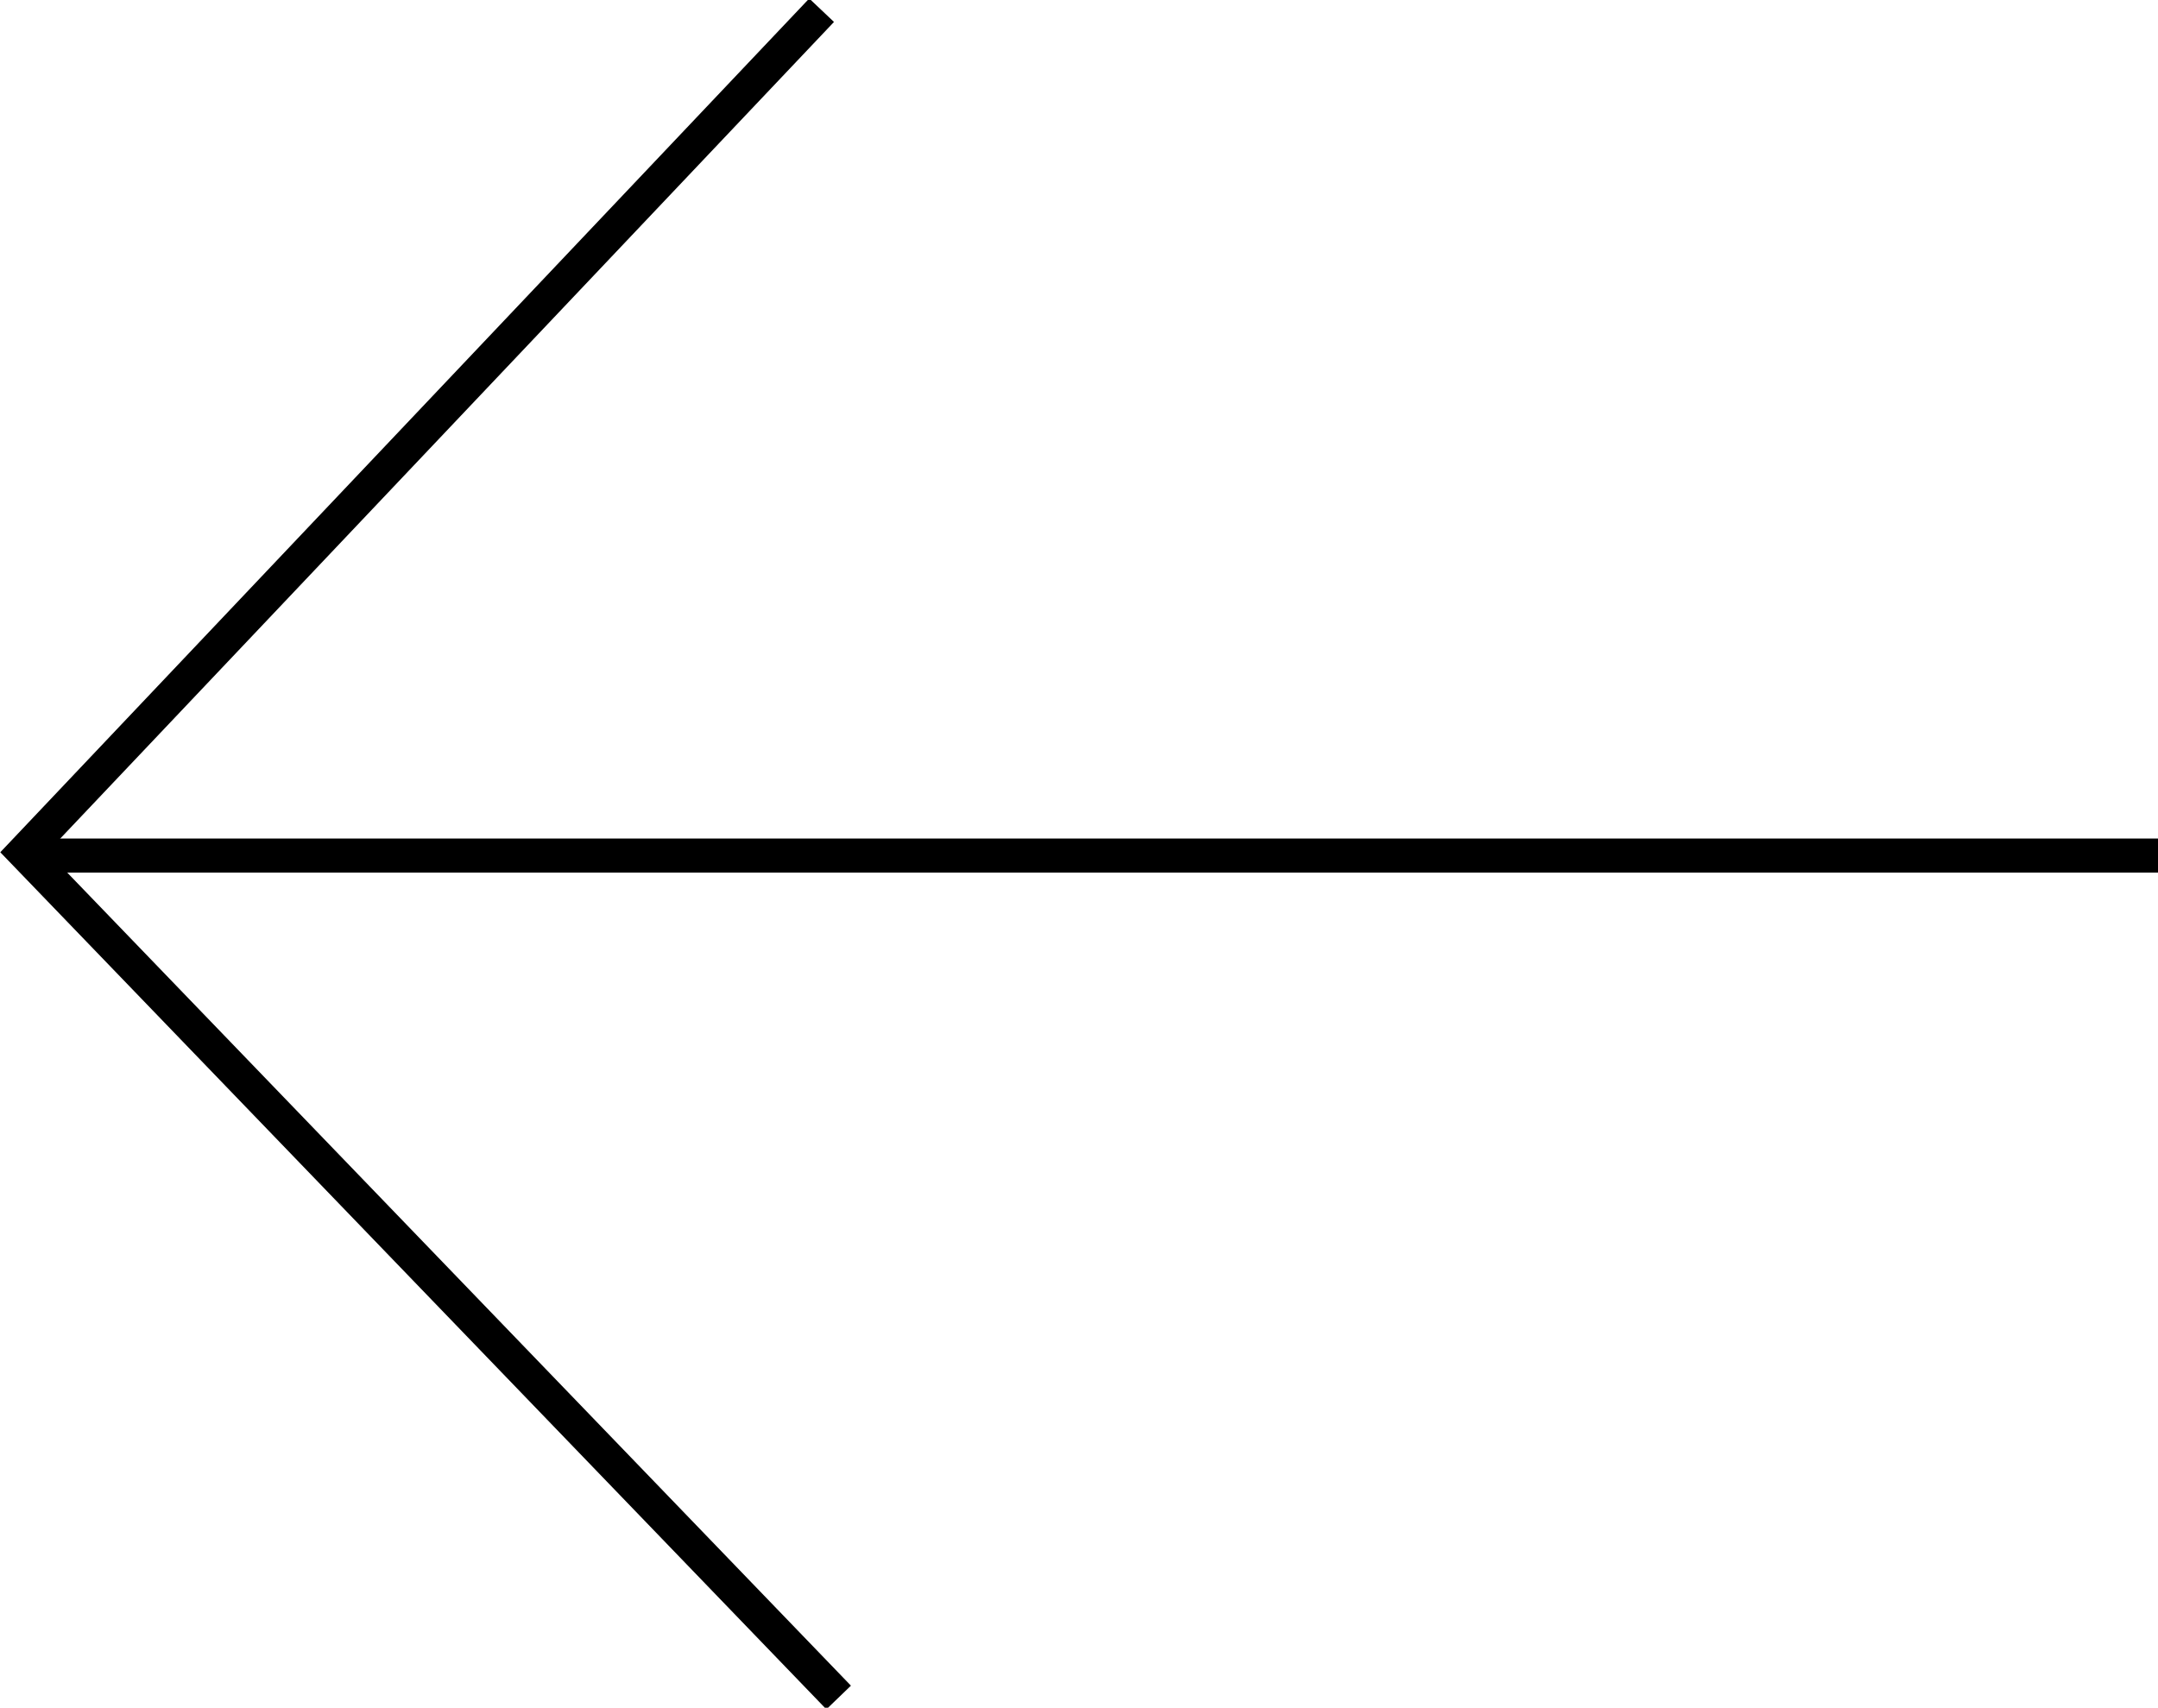
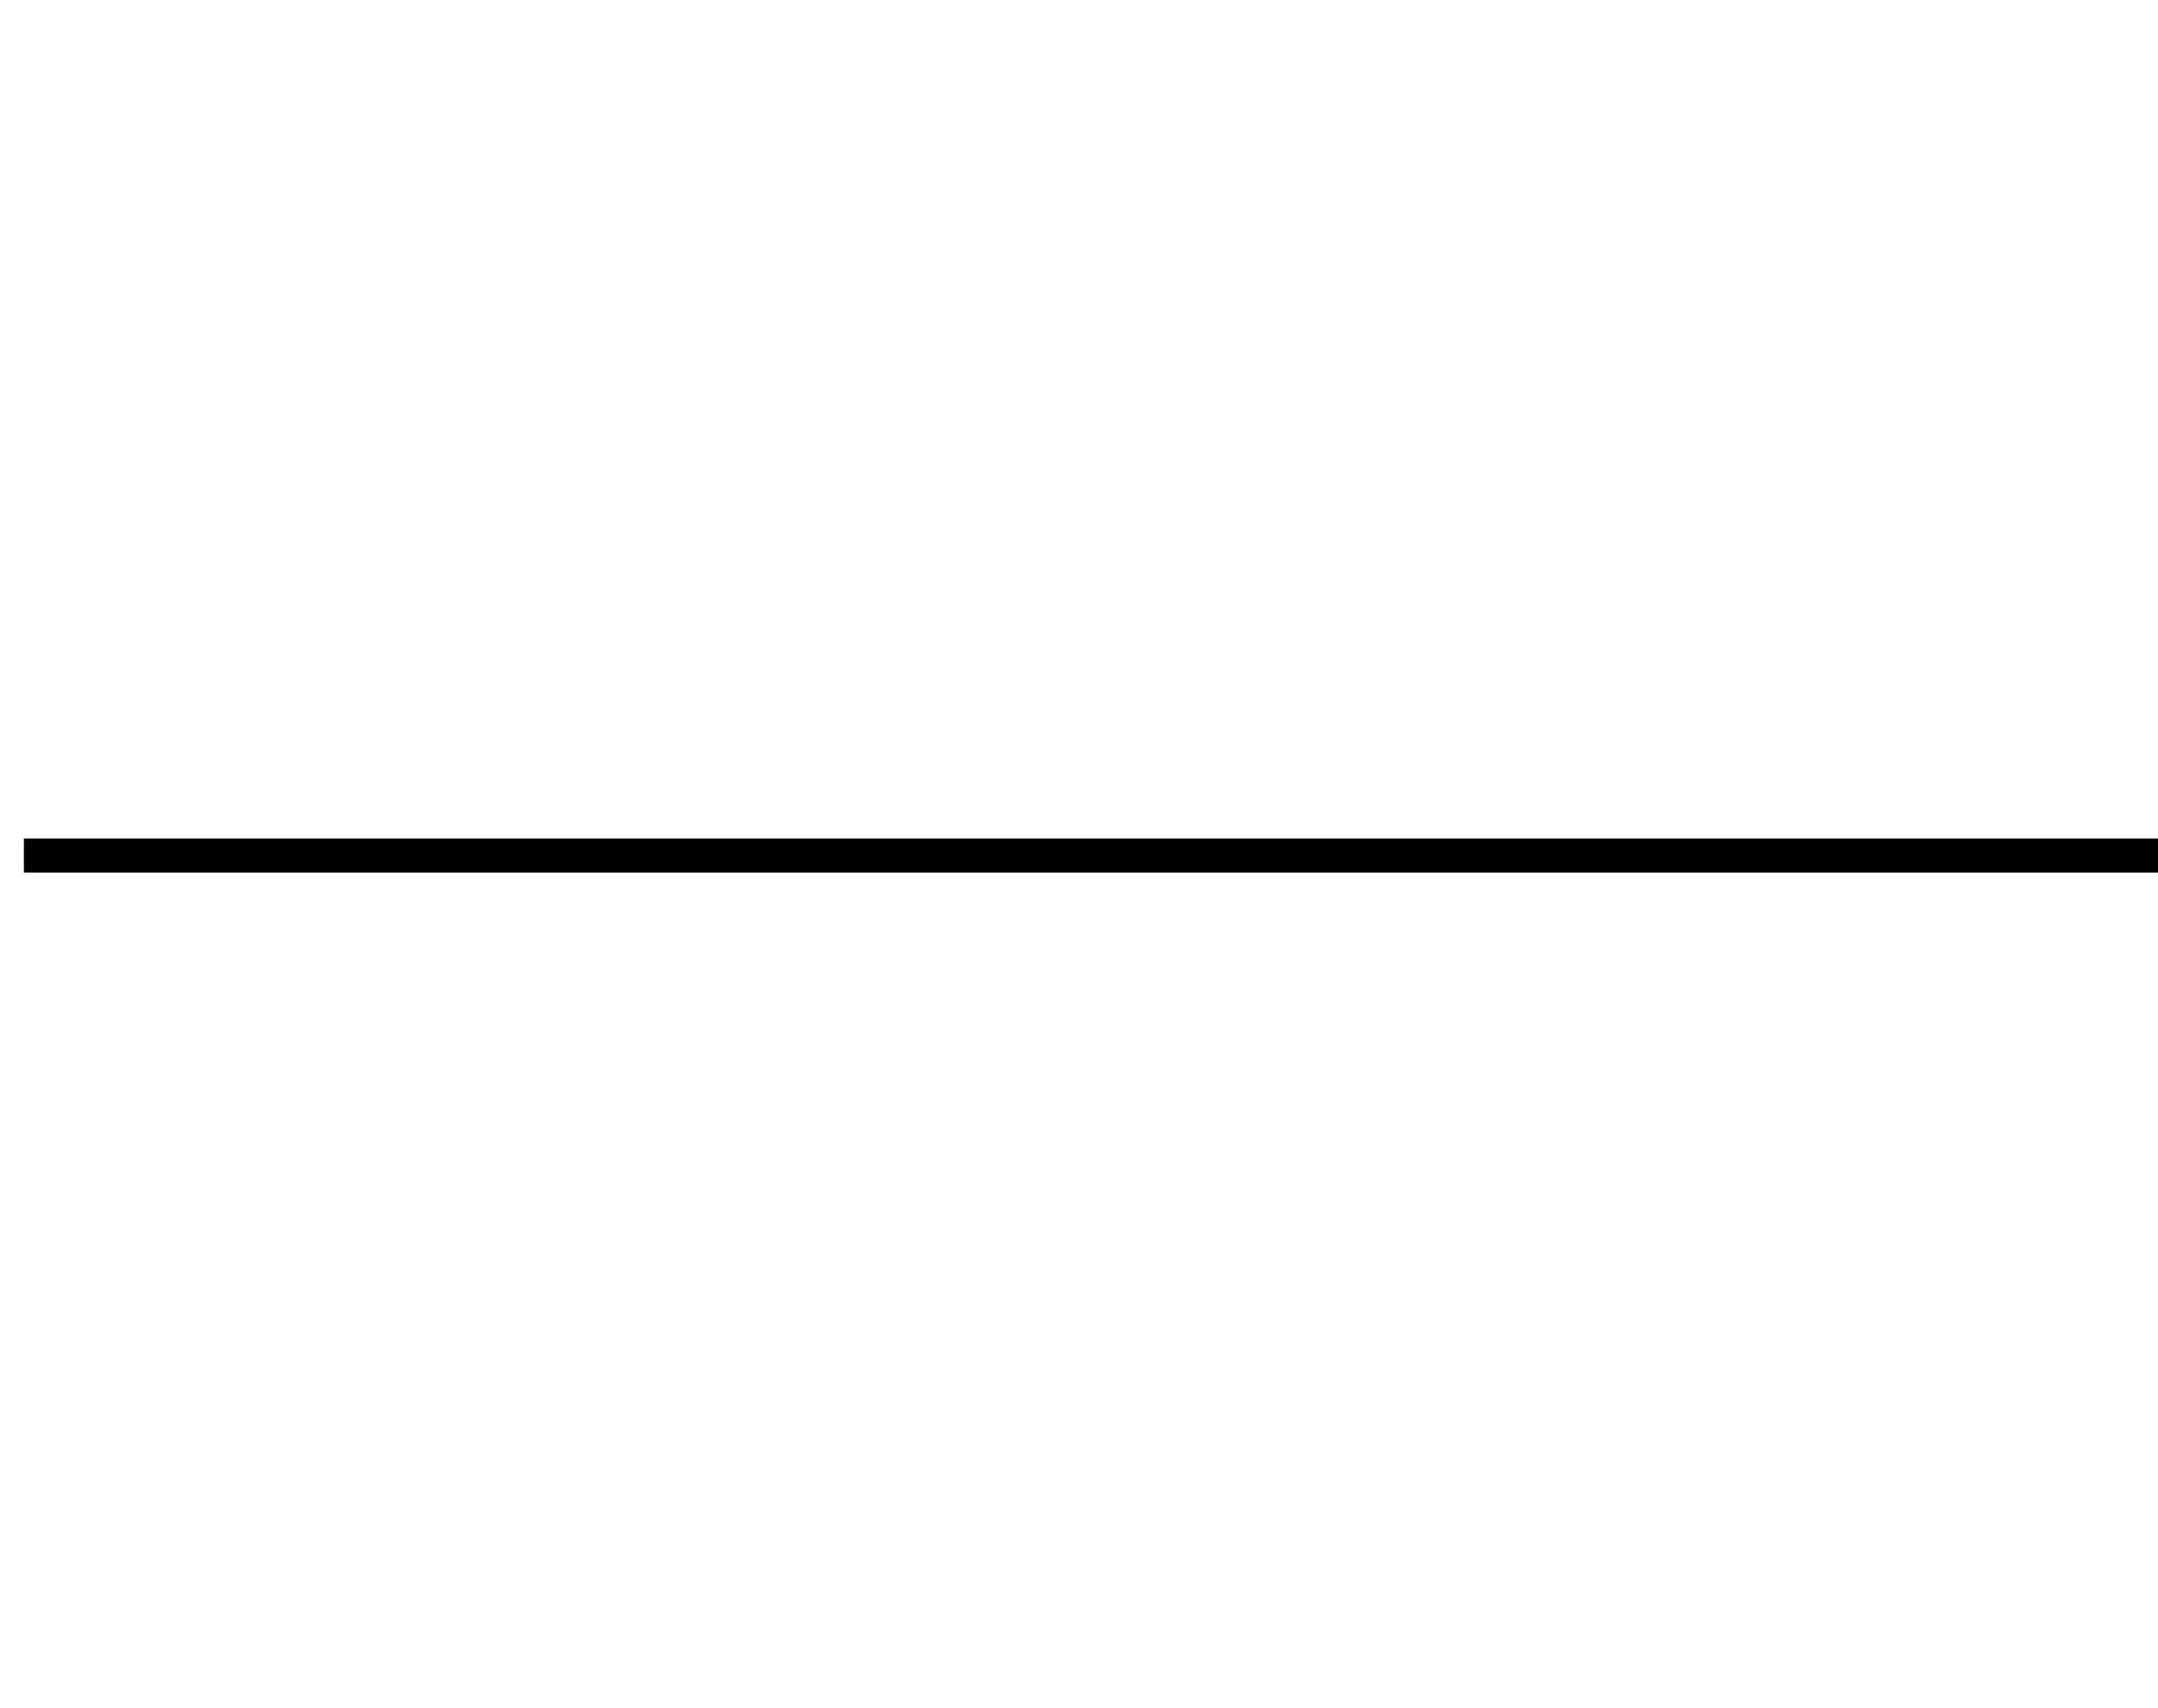
<svg xmlns="http://www.w3.org/2000/svg" id="Layer_1" data-name="Layer 1" viewBox="0 0 63.3 50.1">
  <defs>
    <style>.cls-1{fill:none;stroke:#000;stroke-miterlimit:10;}</style>
  </defs>
-   <polyline class="cls-1" points="24.1 0.3 0.7 25 24.6 49.8" />
  <line class="cls-1" x1="63.3" y1="25.1" x2="0.7" y2="25.1" />
</svg>